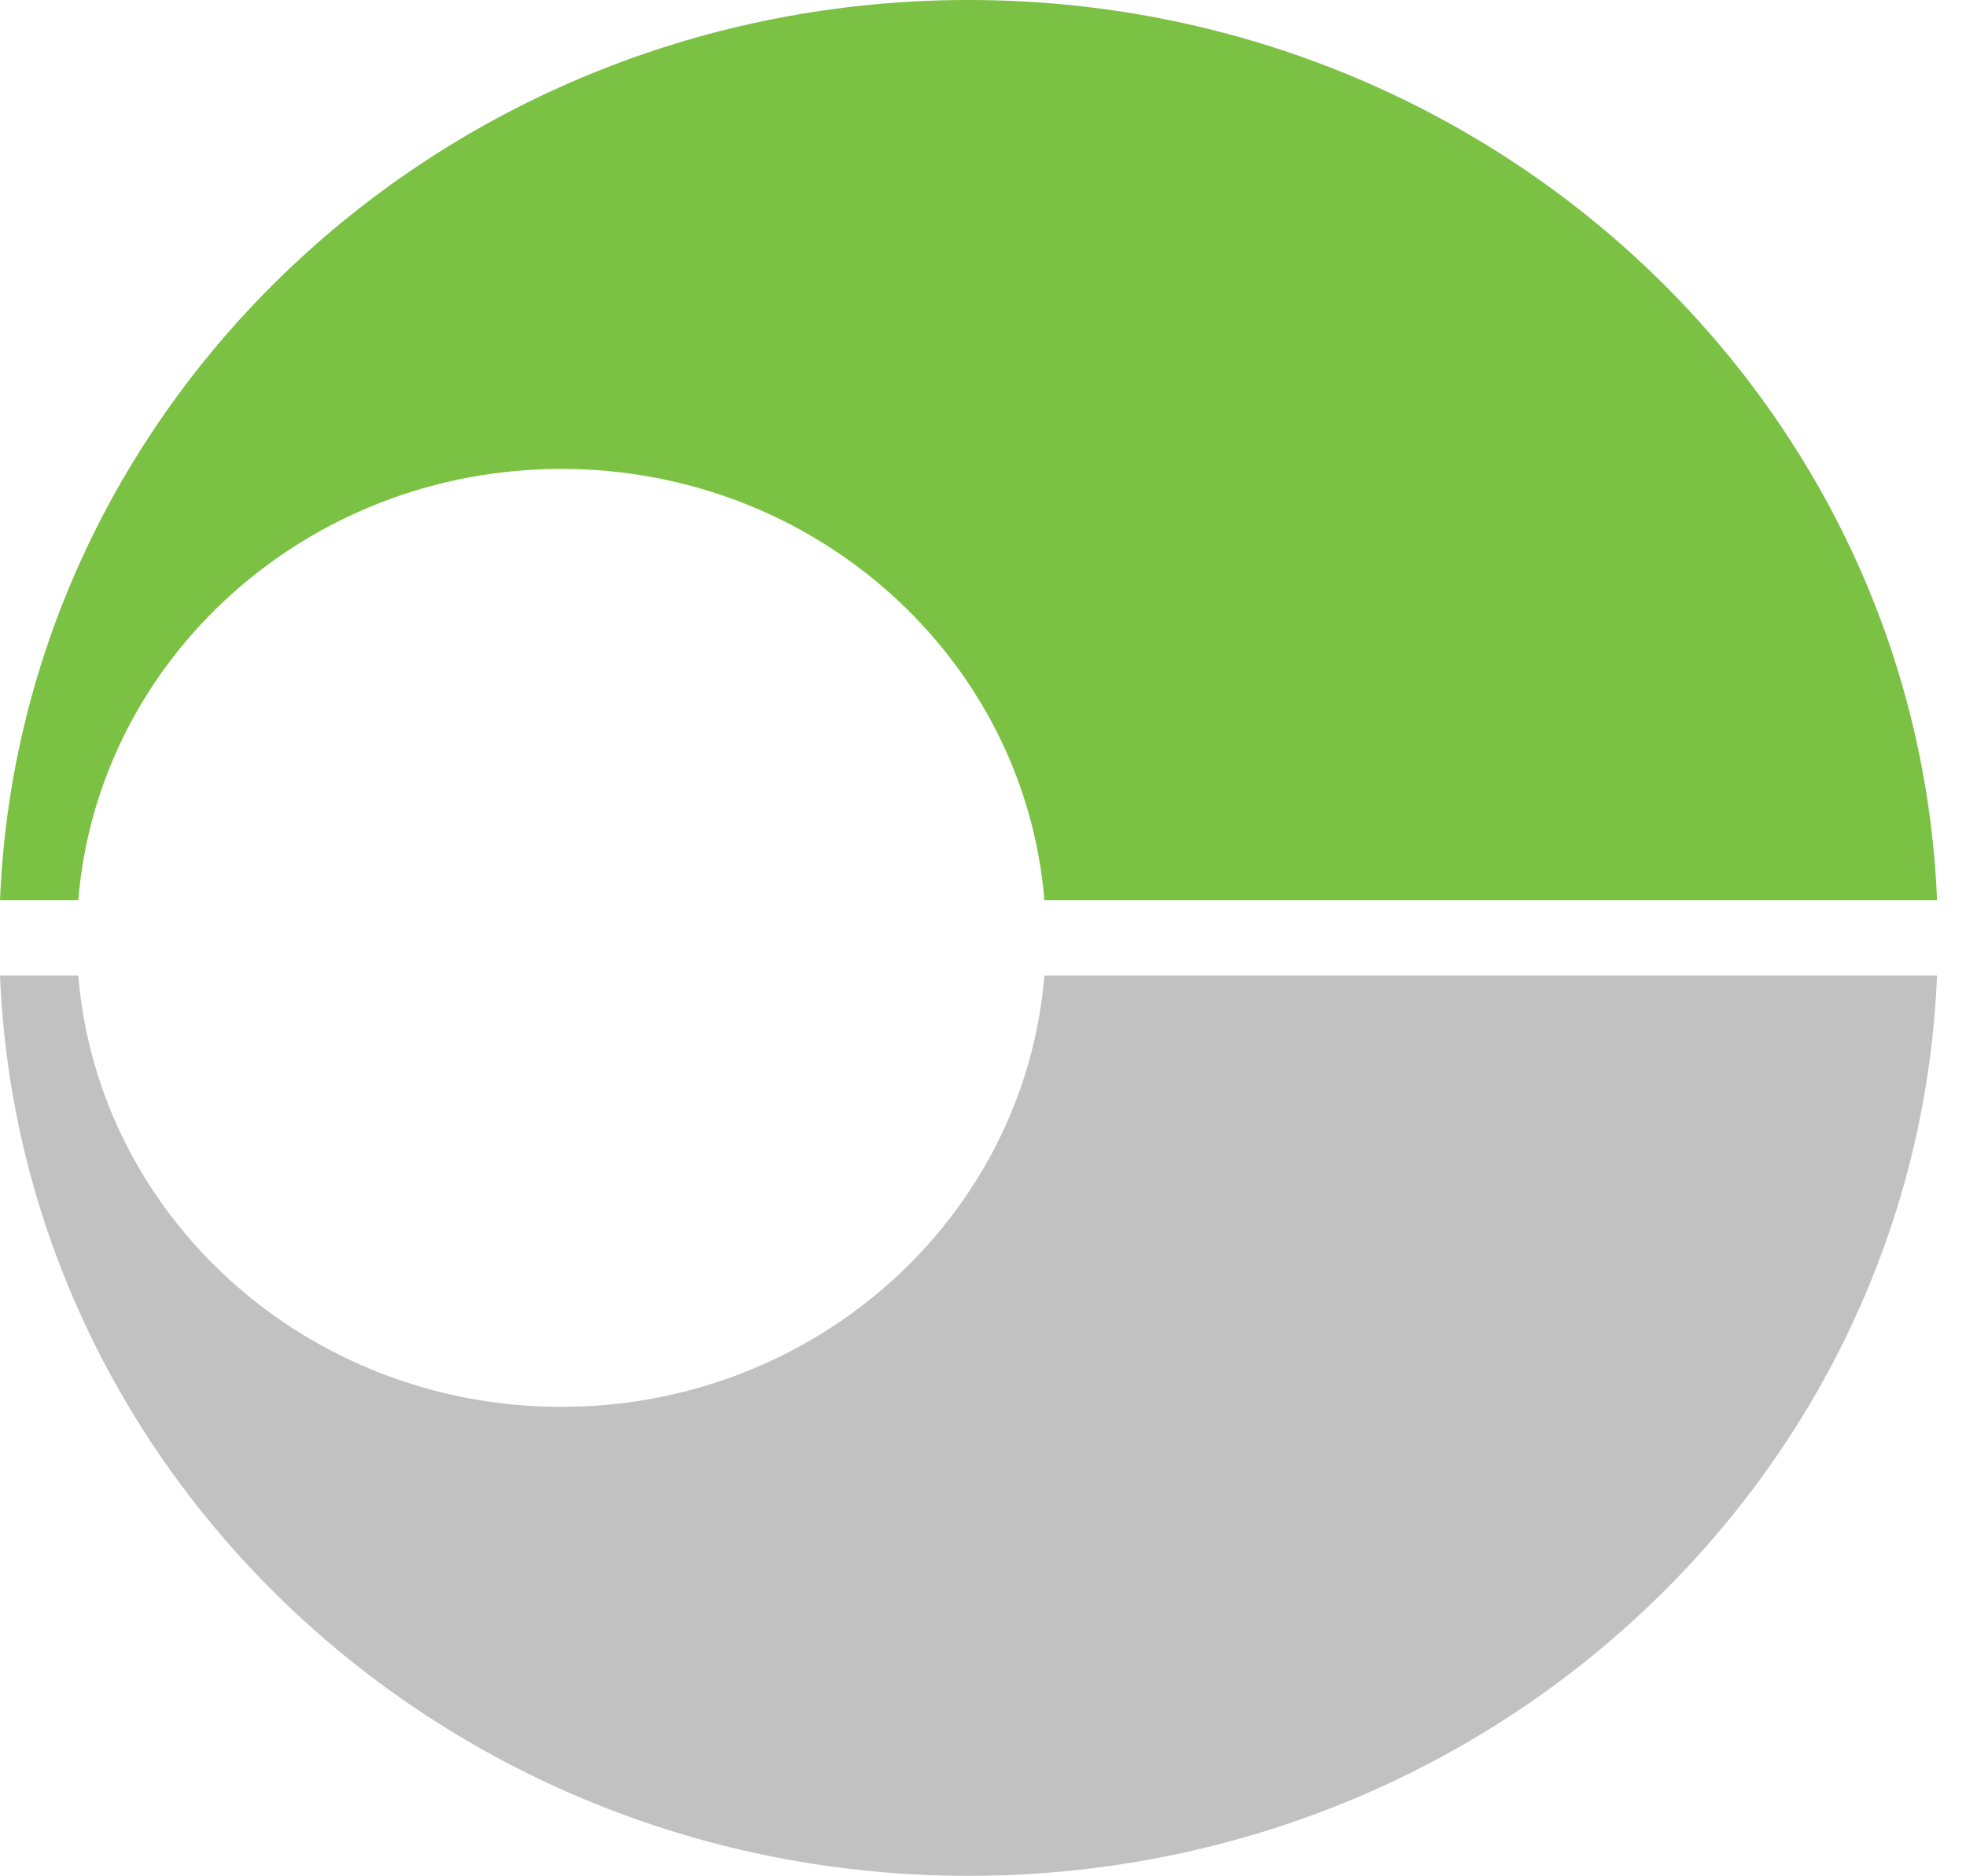
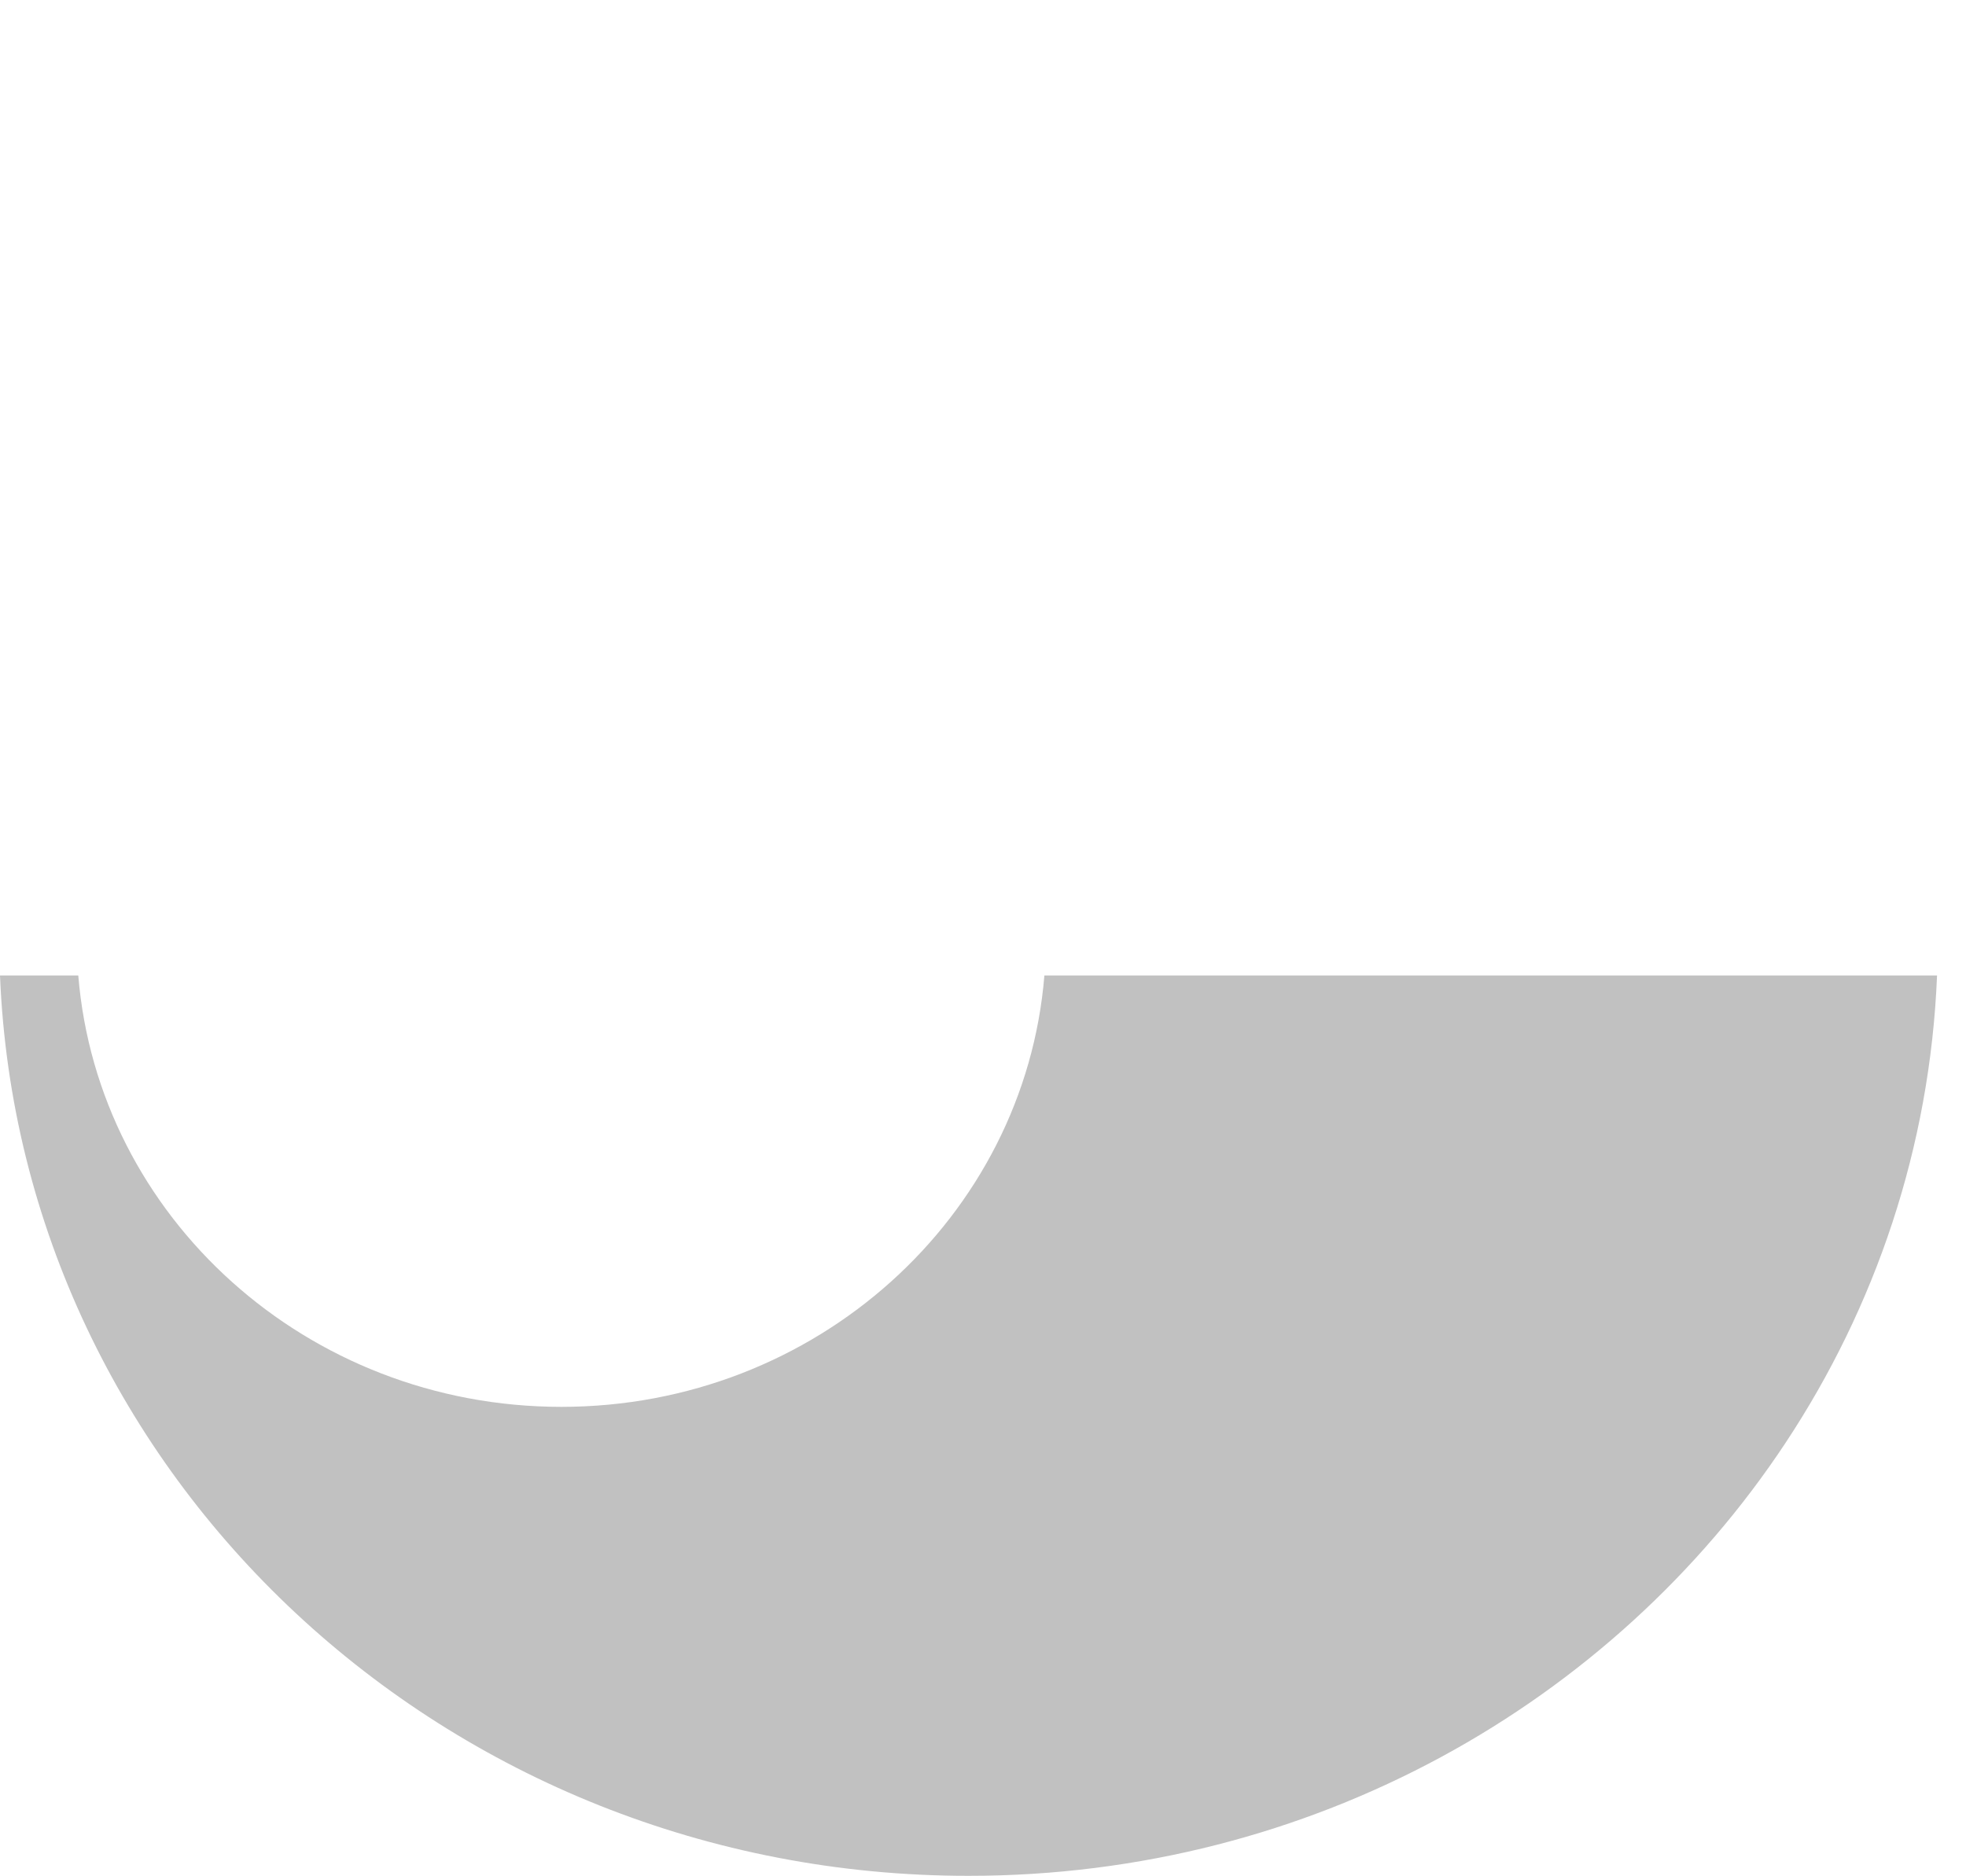
<svg xmlns="http://www.w3.org/2000/svg" fill="none" viewBox="0 0 22 21" height="21" width="22">
  <path fill="#C1C1C1" d="M6.282 15.746C3.432 15.746 1.097 13.62 0.876 10.918H0C0.228 16.52 4.992 20.995 10.838 20.995C14.679 20.995 18.052 19.064 19.98 16.15C20.986 14.629 21.598 12.84 21.676 10.918H11.687C11.466 13.62 9.131 15.746 6.282 15.746Z" clip-rule="evenodd" fill-rule="evenodd" />
-   <path fill="#7BC144" d="M0.876 10.076C1.097 7.374 3.432 5.248 6.282 5.248C9.131 5.248 11.466 7.374 11.687 10.076H21.676C21.448 4.474 16.684 0 10.838 0C4.992 0 0.228 4.474 0 10.076H0.876Z" clip-rule="evenodd" fill-rule="evenodd" />
</svg>